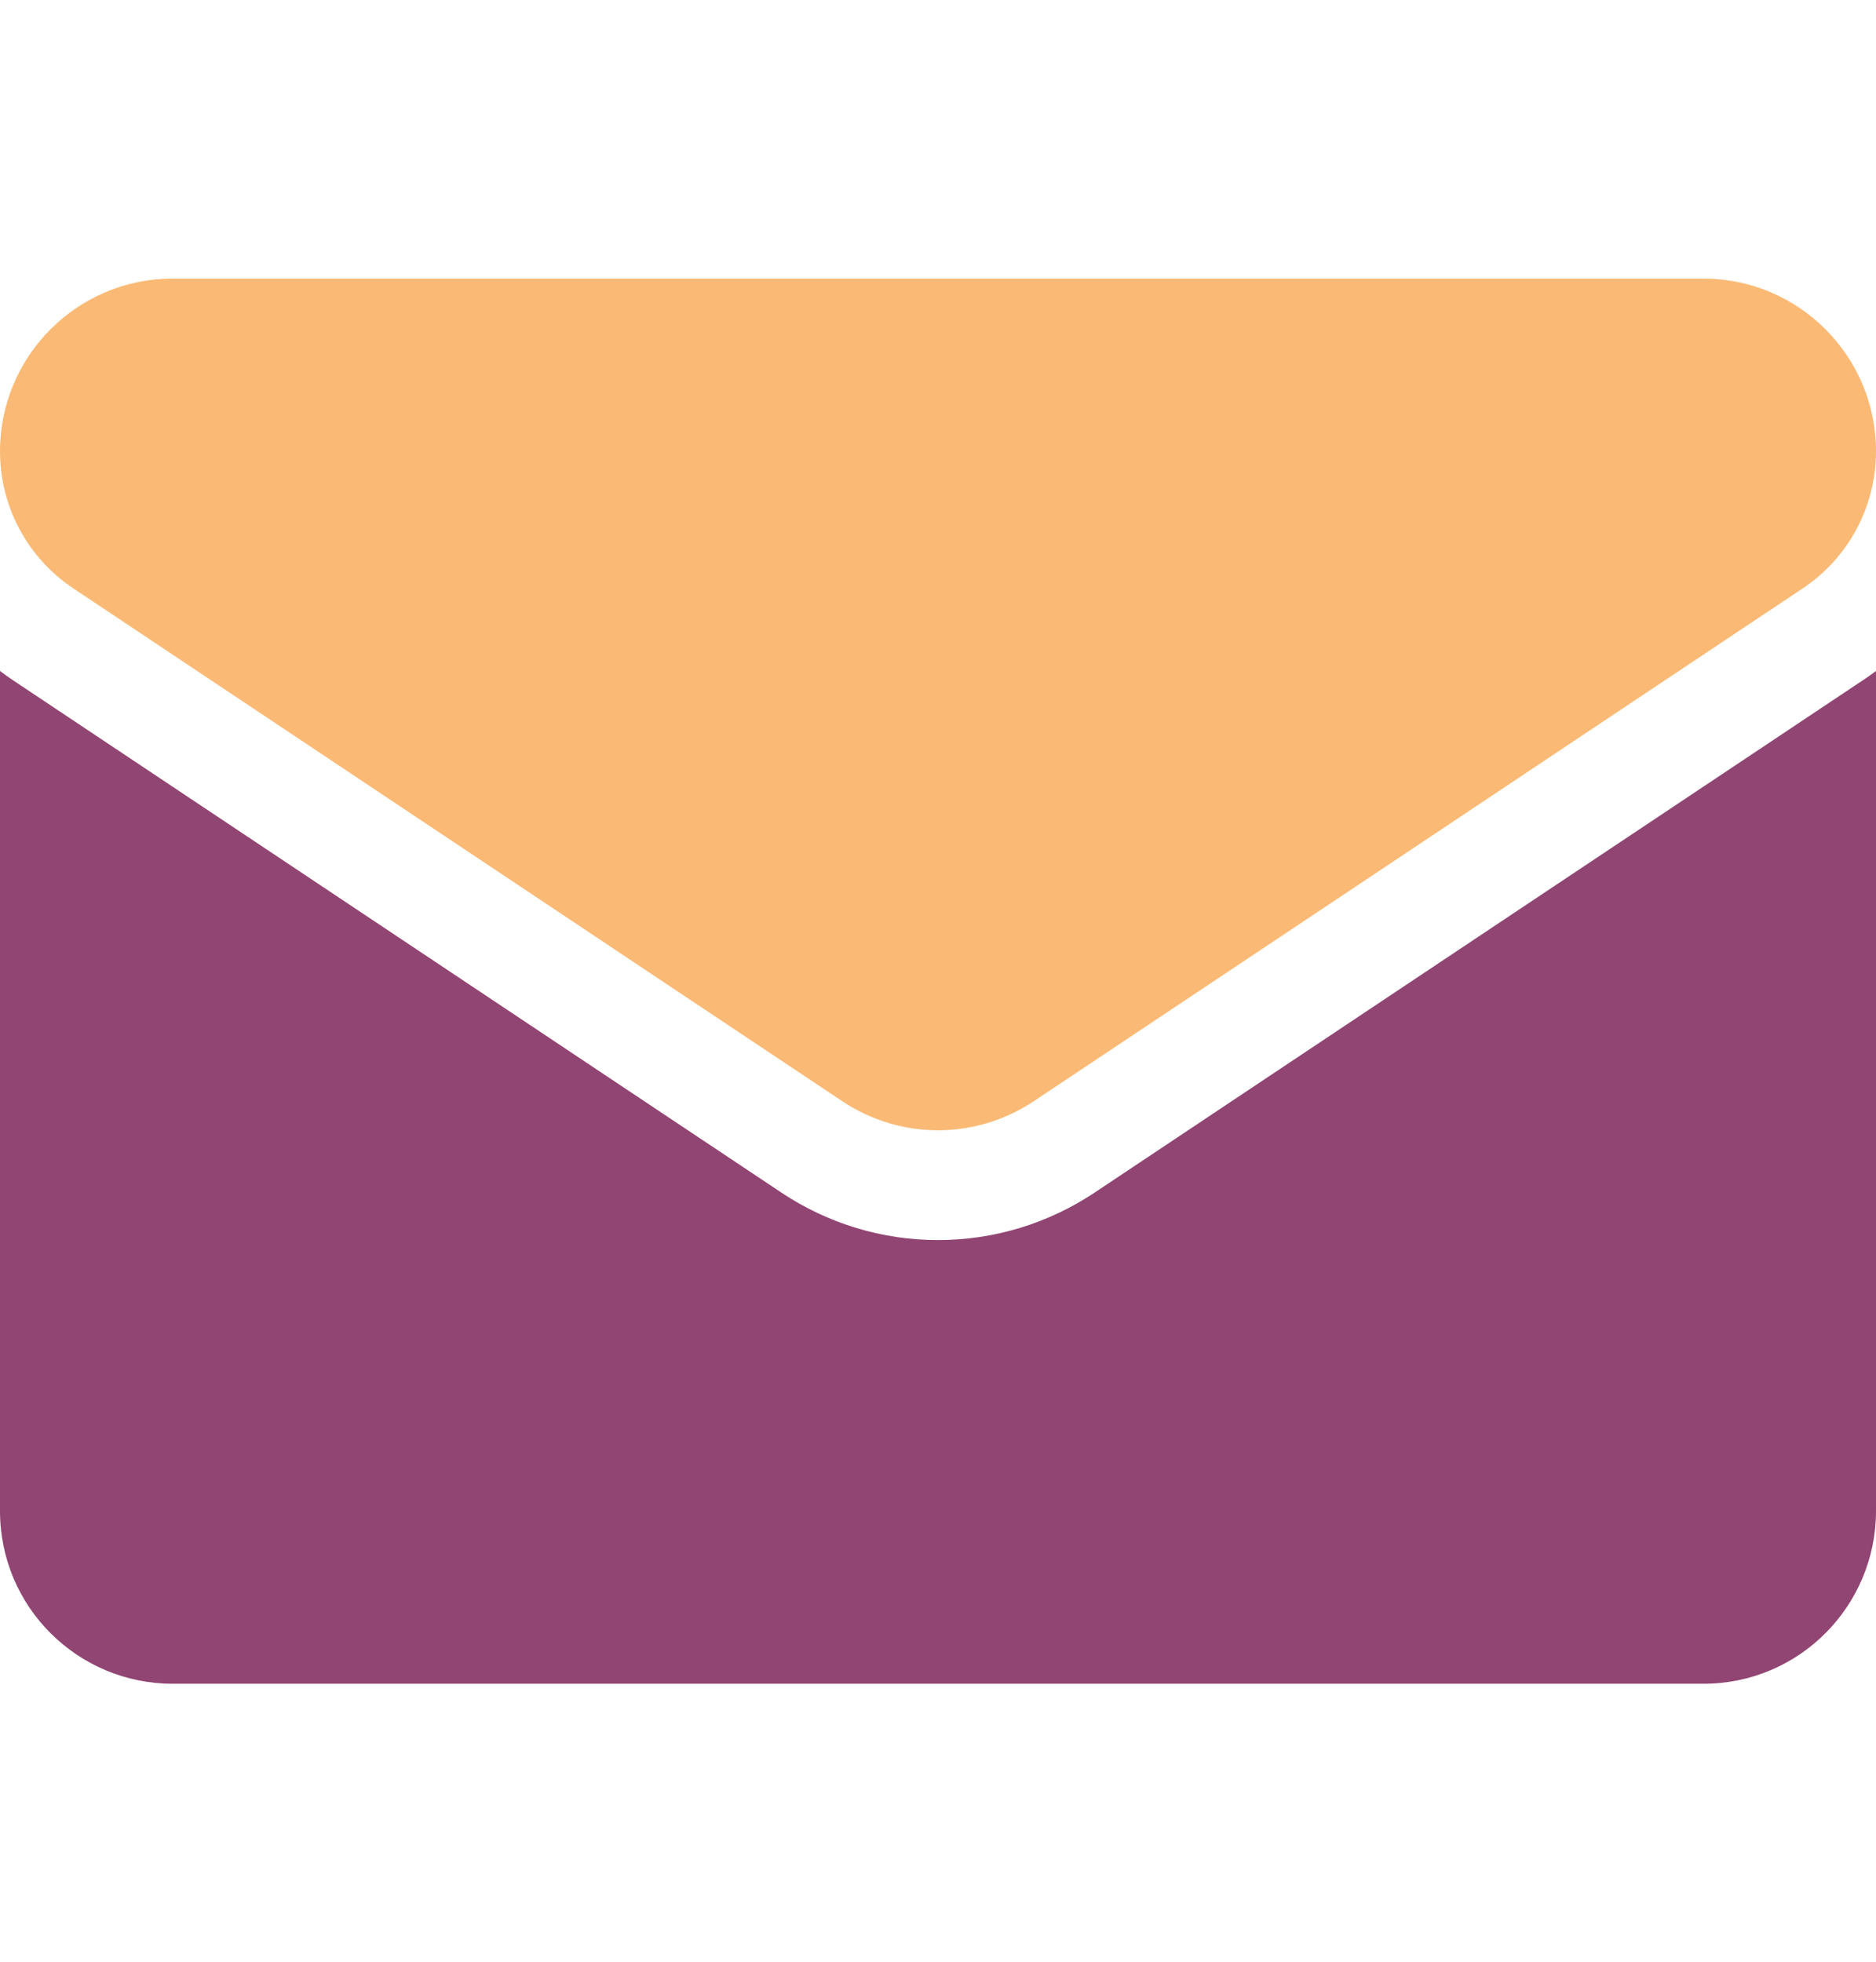
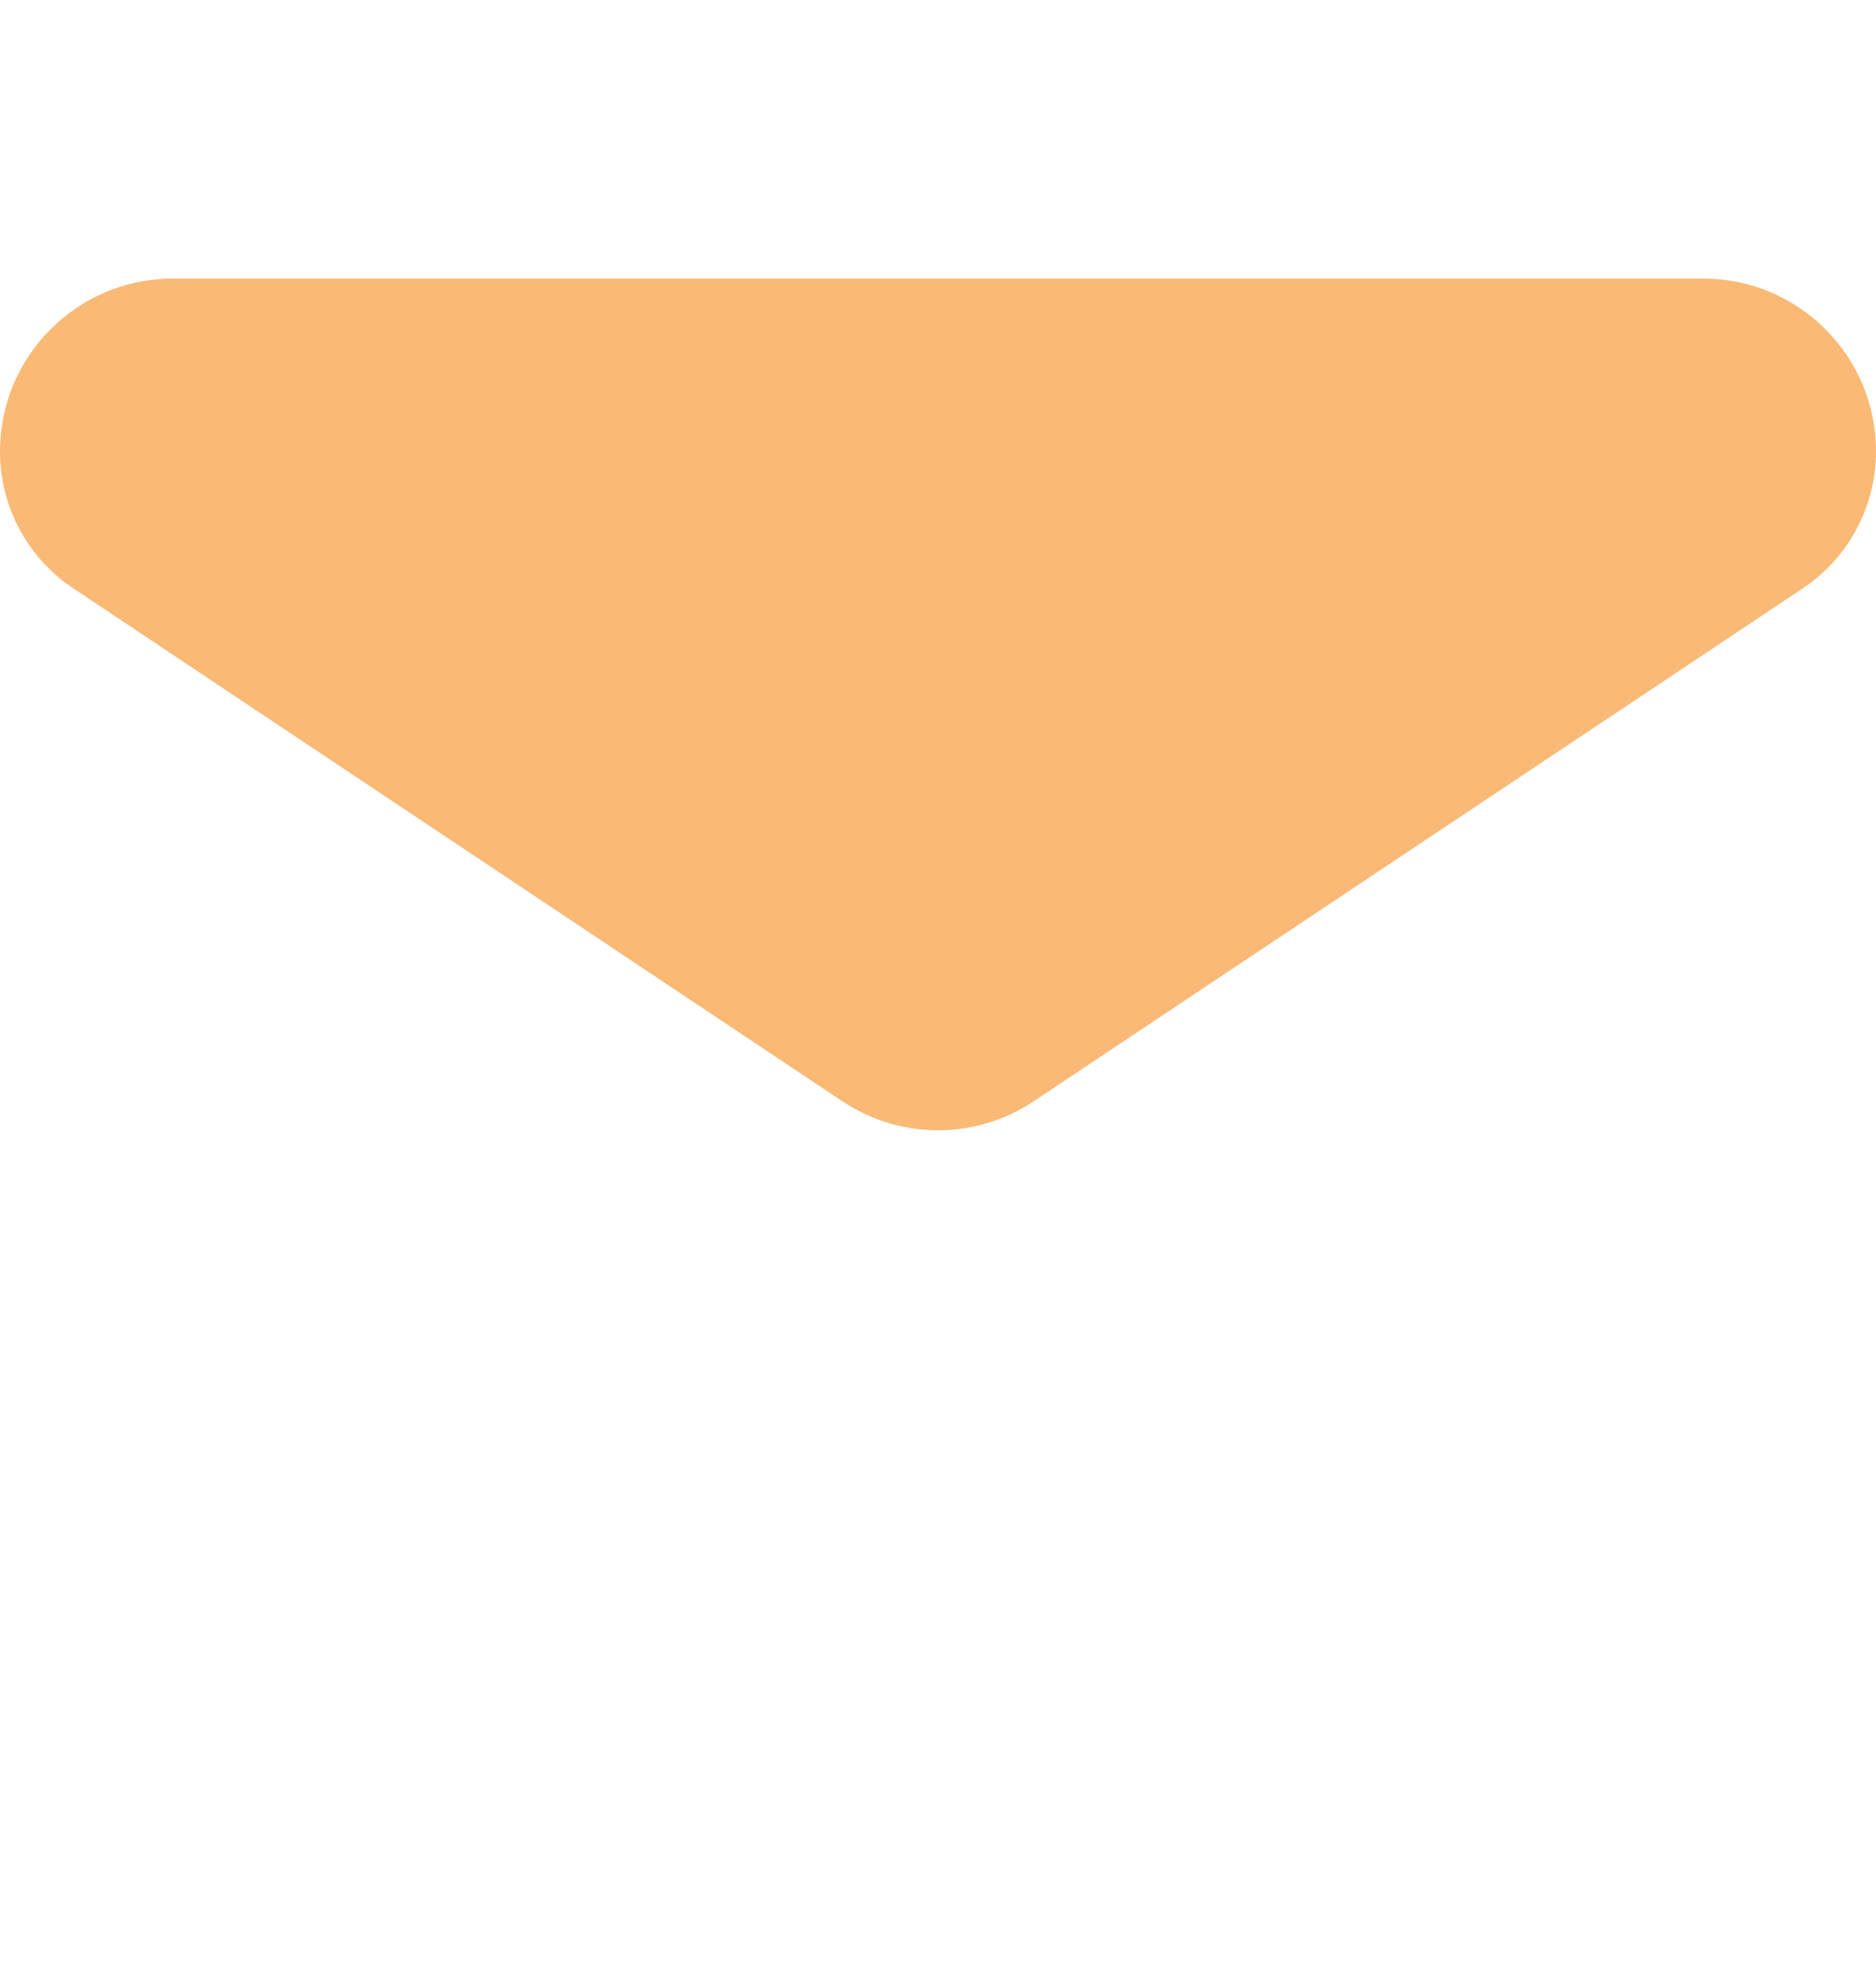
<svg xmlns="http://www.w3.org/2000/svg" width="22" height="23" viewBox="0 0 22 23" fill="none">
-   <path d="M12.839 13.981C12.291 14.346 11.655 14.539 11 14.539C10.345 14.539 9.709 14.346 9.161 13.981L0.146 7.971C0.096 7.938 0.048 7.903 0 7.867V17.715C0 18.845 0.916 19.741 2.025 19.741H19.975C21.104 19.741 22 18.825 22 17.715V7.867C21.952 7.903 21.903 7.938 21.853 7.971L12.839 13.981Z" fill="#914573" />
  <path d="M0.862 6.9L9.877 12.911C10.218 13.138 10.609 13.252 11 13.252C11.391 13.252 11.782 13.138 12.123 12.911L21.139 6.9C21.678 6.541 22 5.939 22 5.29C22 4.174 21.092 3.266 19.975 3.266H2.025C0.908 3.266 0 4.174 0 5.291C0 5.939 0.322 6.541 0.862 6.9Z" fill="#FABA75" />
</svg>